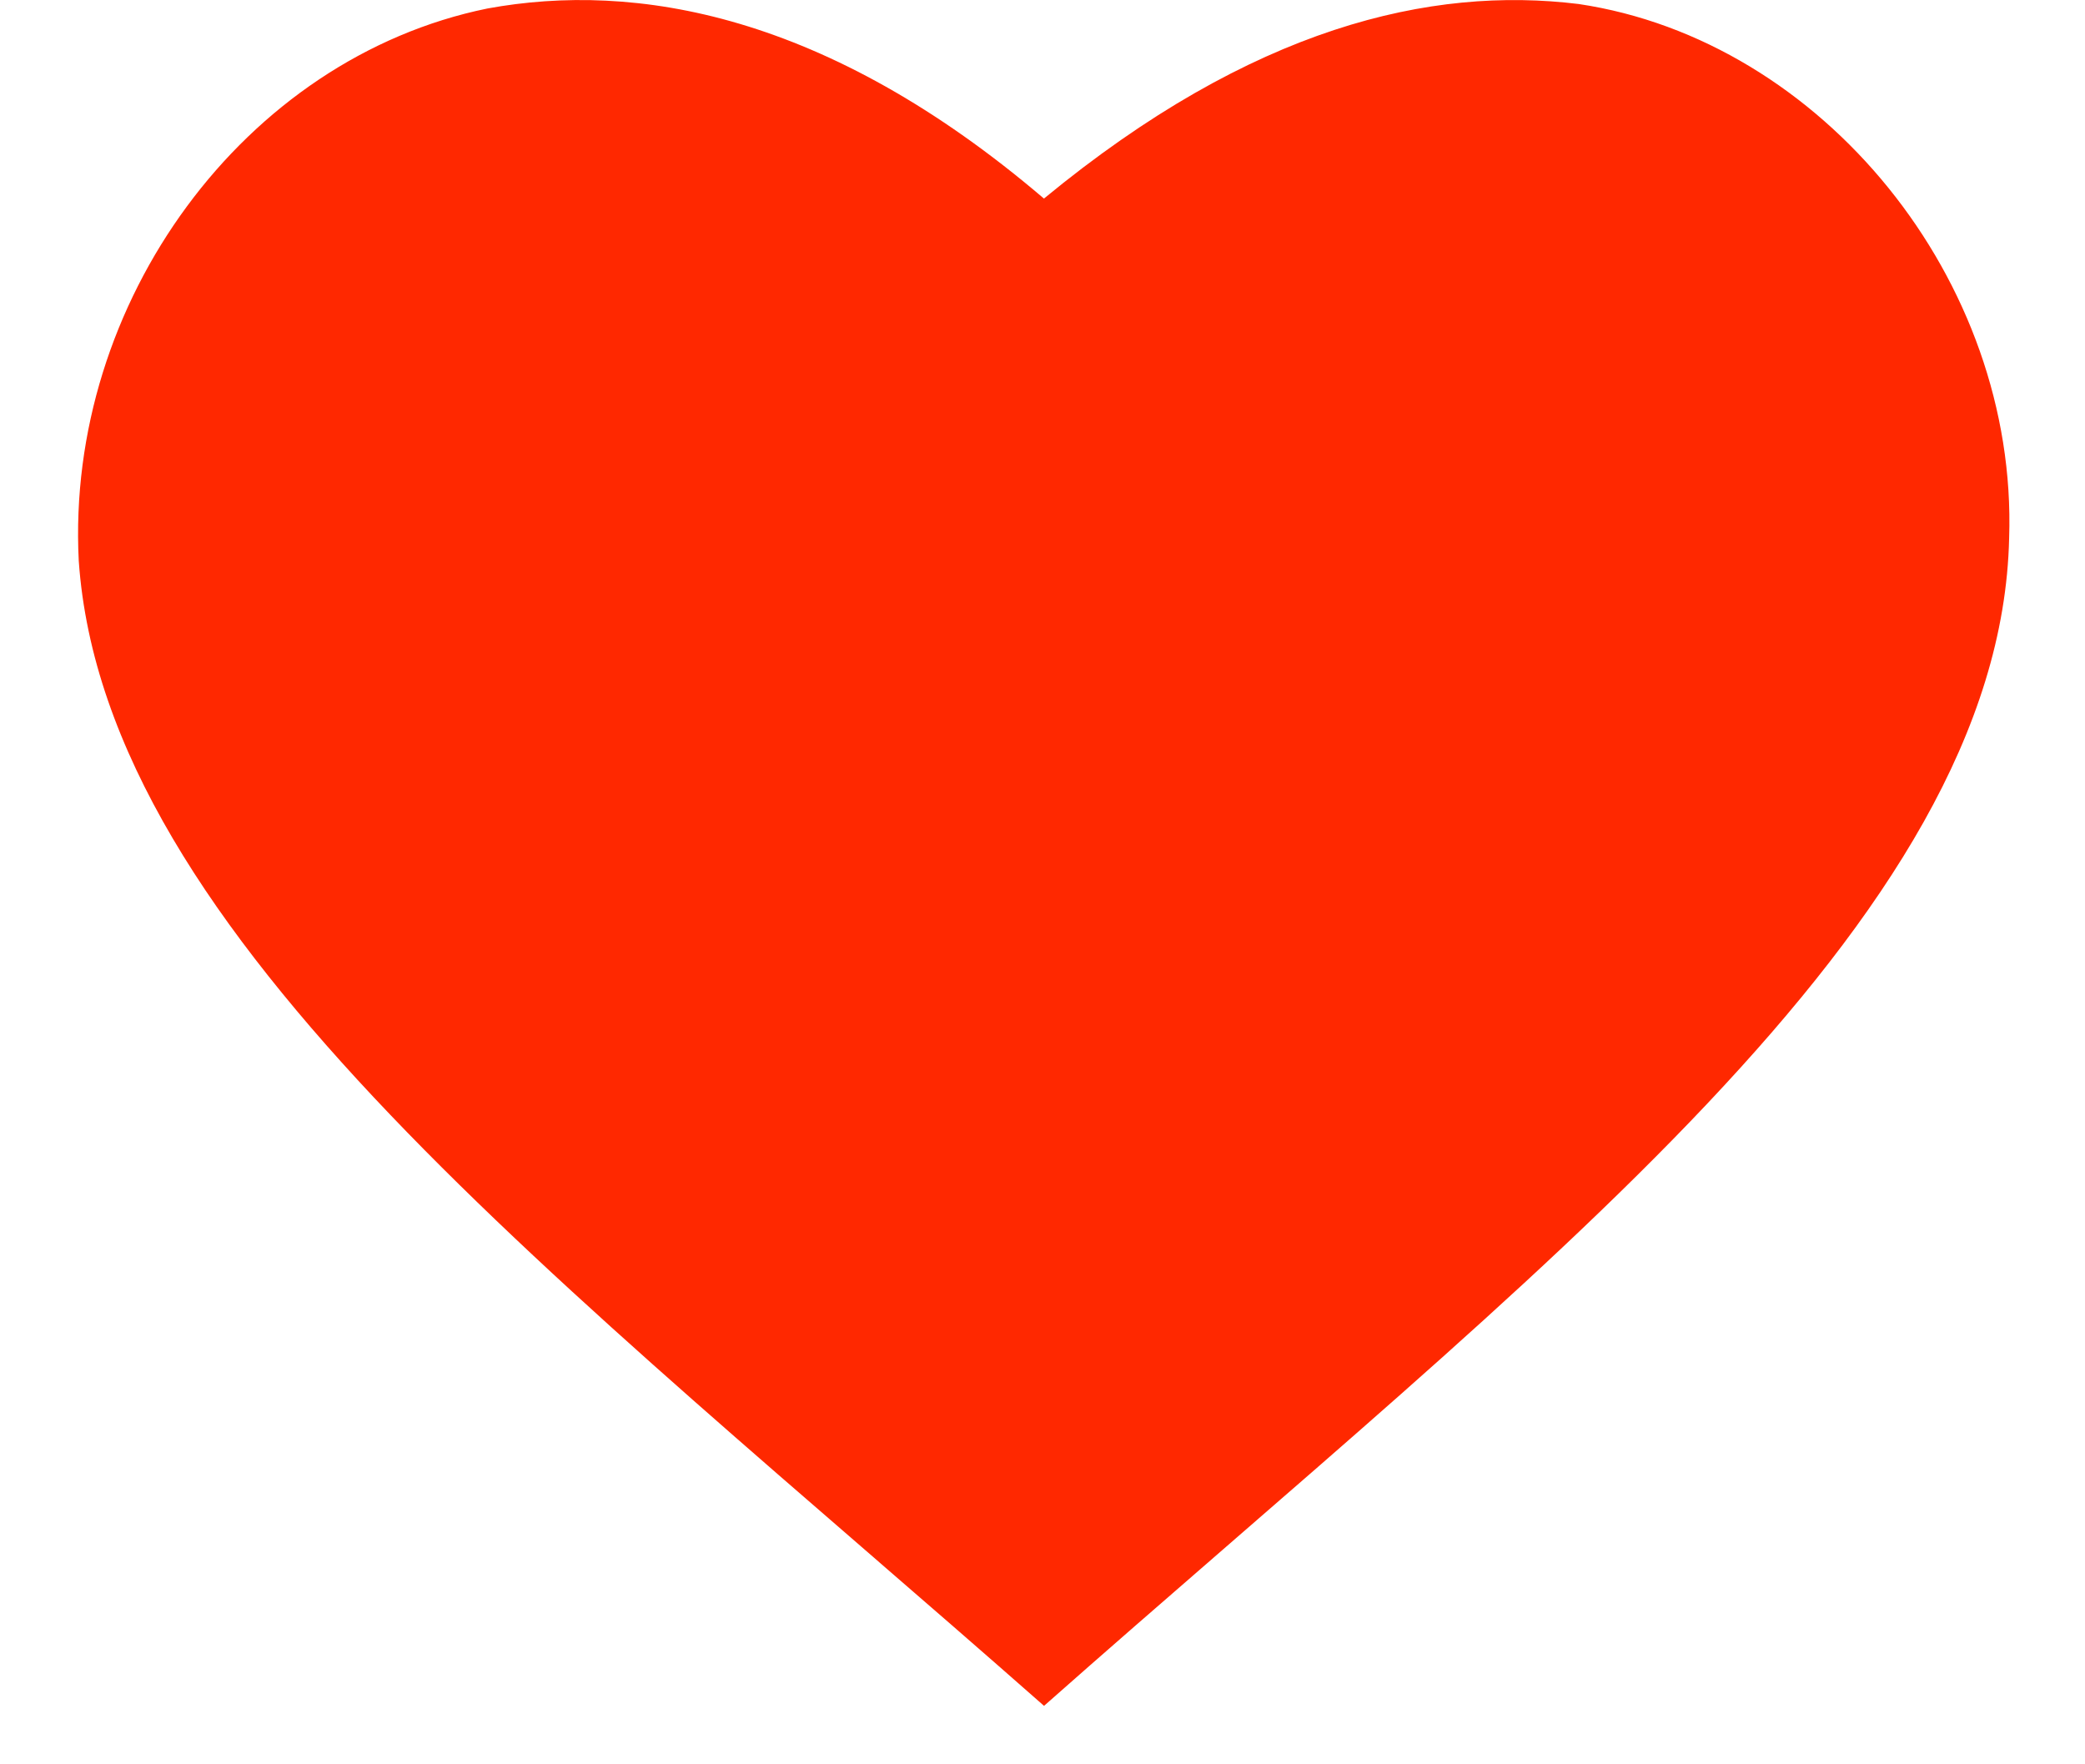
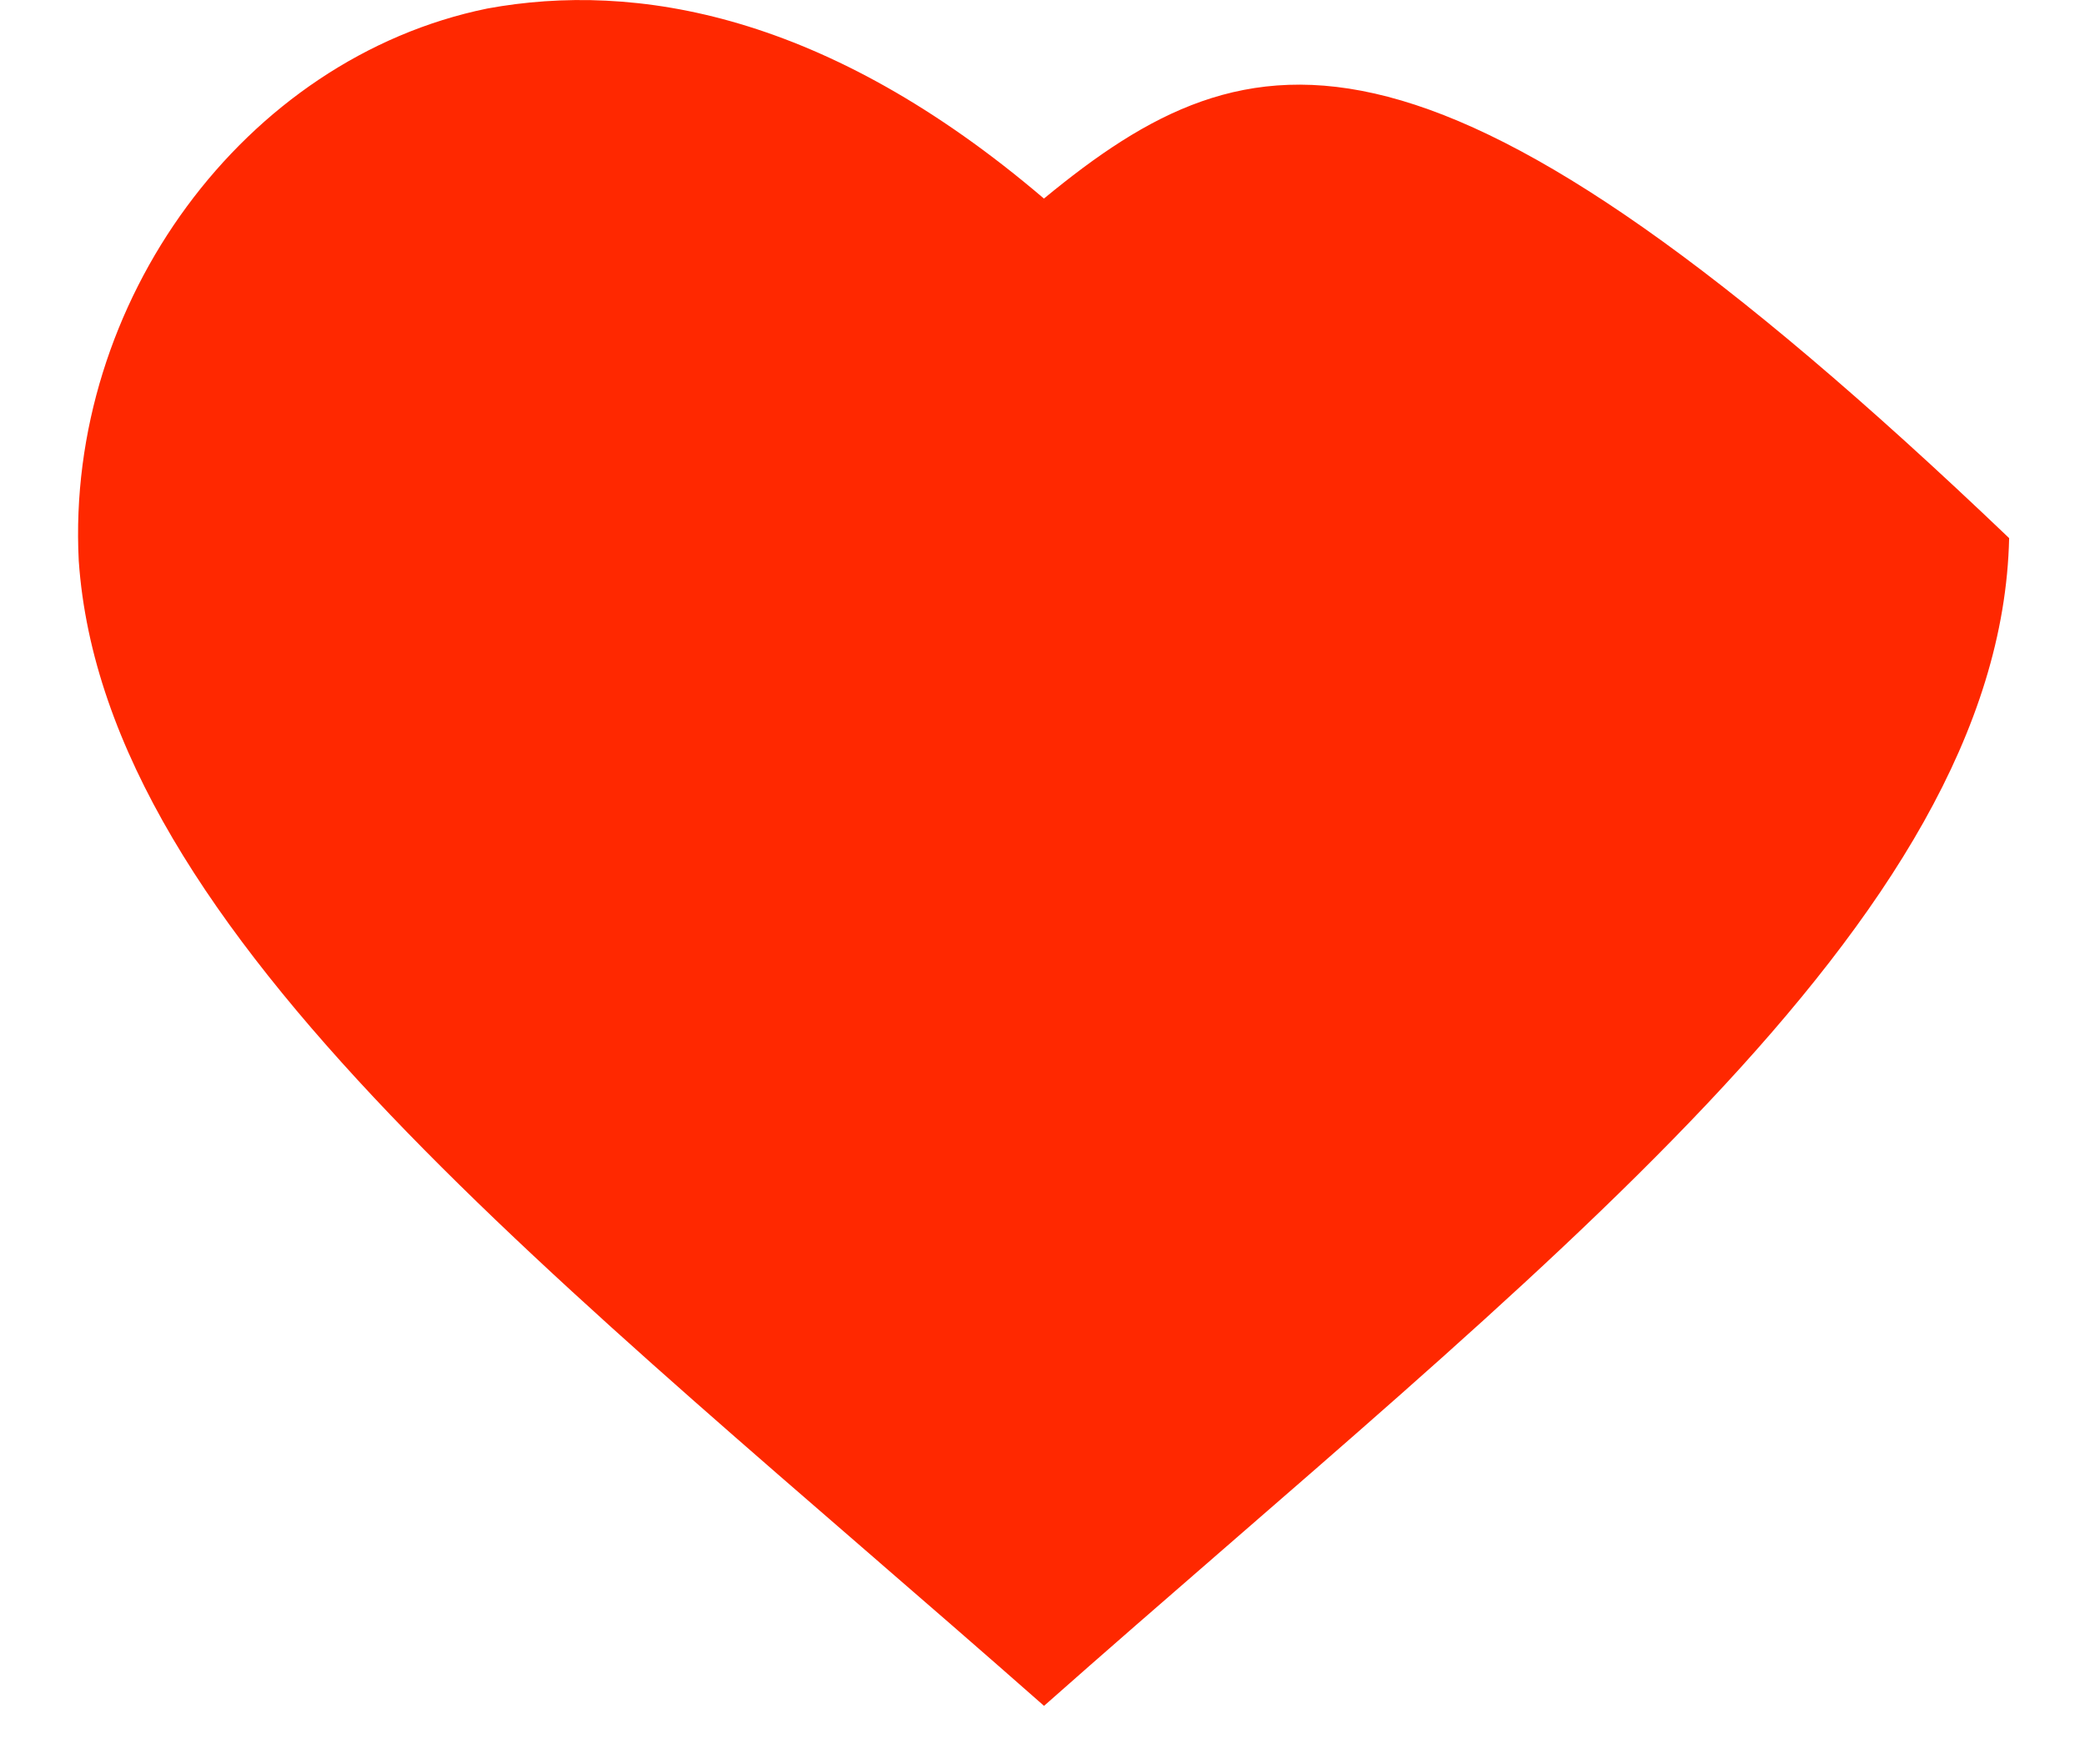
<svg xmlns="http://www.w3.org/2000/svg" width="13" height="11" viewBox="0 0 13 11" fill="none">
-   <path fill-rule="evenodd" clip-rule="evenodd" d="M6.509 10.636C9.572 7.927 12.473 5.754 12.527 3.355C12.581 1.747 11.361 0.251 9.843 0.025C8.922 -0.088 7.81 0.166 6.509 1.238C5.153 0.081 3.96 -0.116 3.039 0.053C1.521 0.363 0.409 1.887 0.491 3.496C0.653 5.838 3.5 7.983 6.509 10.635V10.636Z" fill="#FF2800" />
+   <path fill-rule="evenodd" clip-rule="evenodd" d="M6.509 10.636C9.572 7.927 12.473 5.754 12.527 3.355C8.922 -0.088 7.81 0.166 6.509 1.238C5.153 0.081 3.96 -0.116 3.039 0.053C1.521 0.363 0.409 1.887 0.491 3.496C0.653 5.838 3.5 7.983 6.509 10.635V10.636Z" fill="#FF2800" />
</svg>